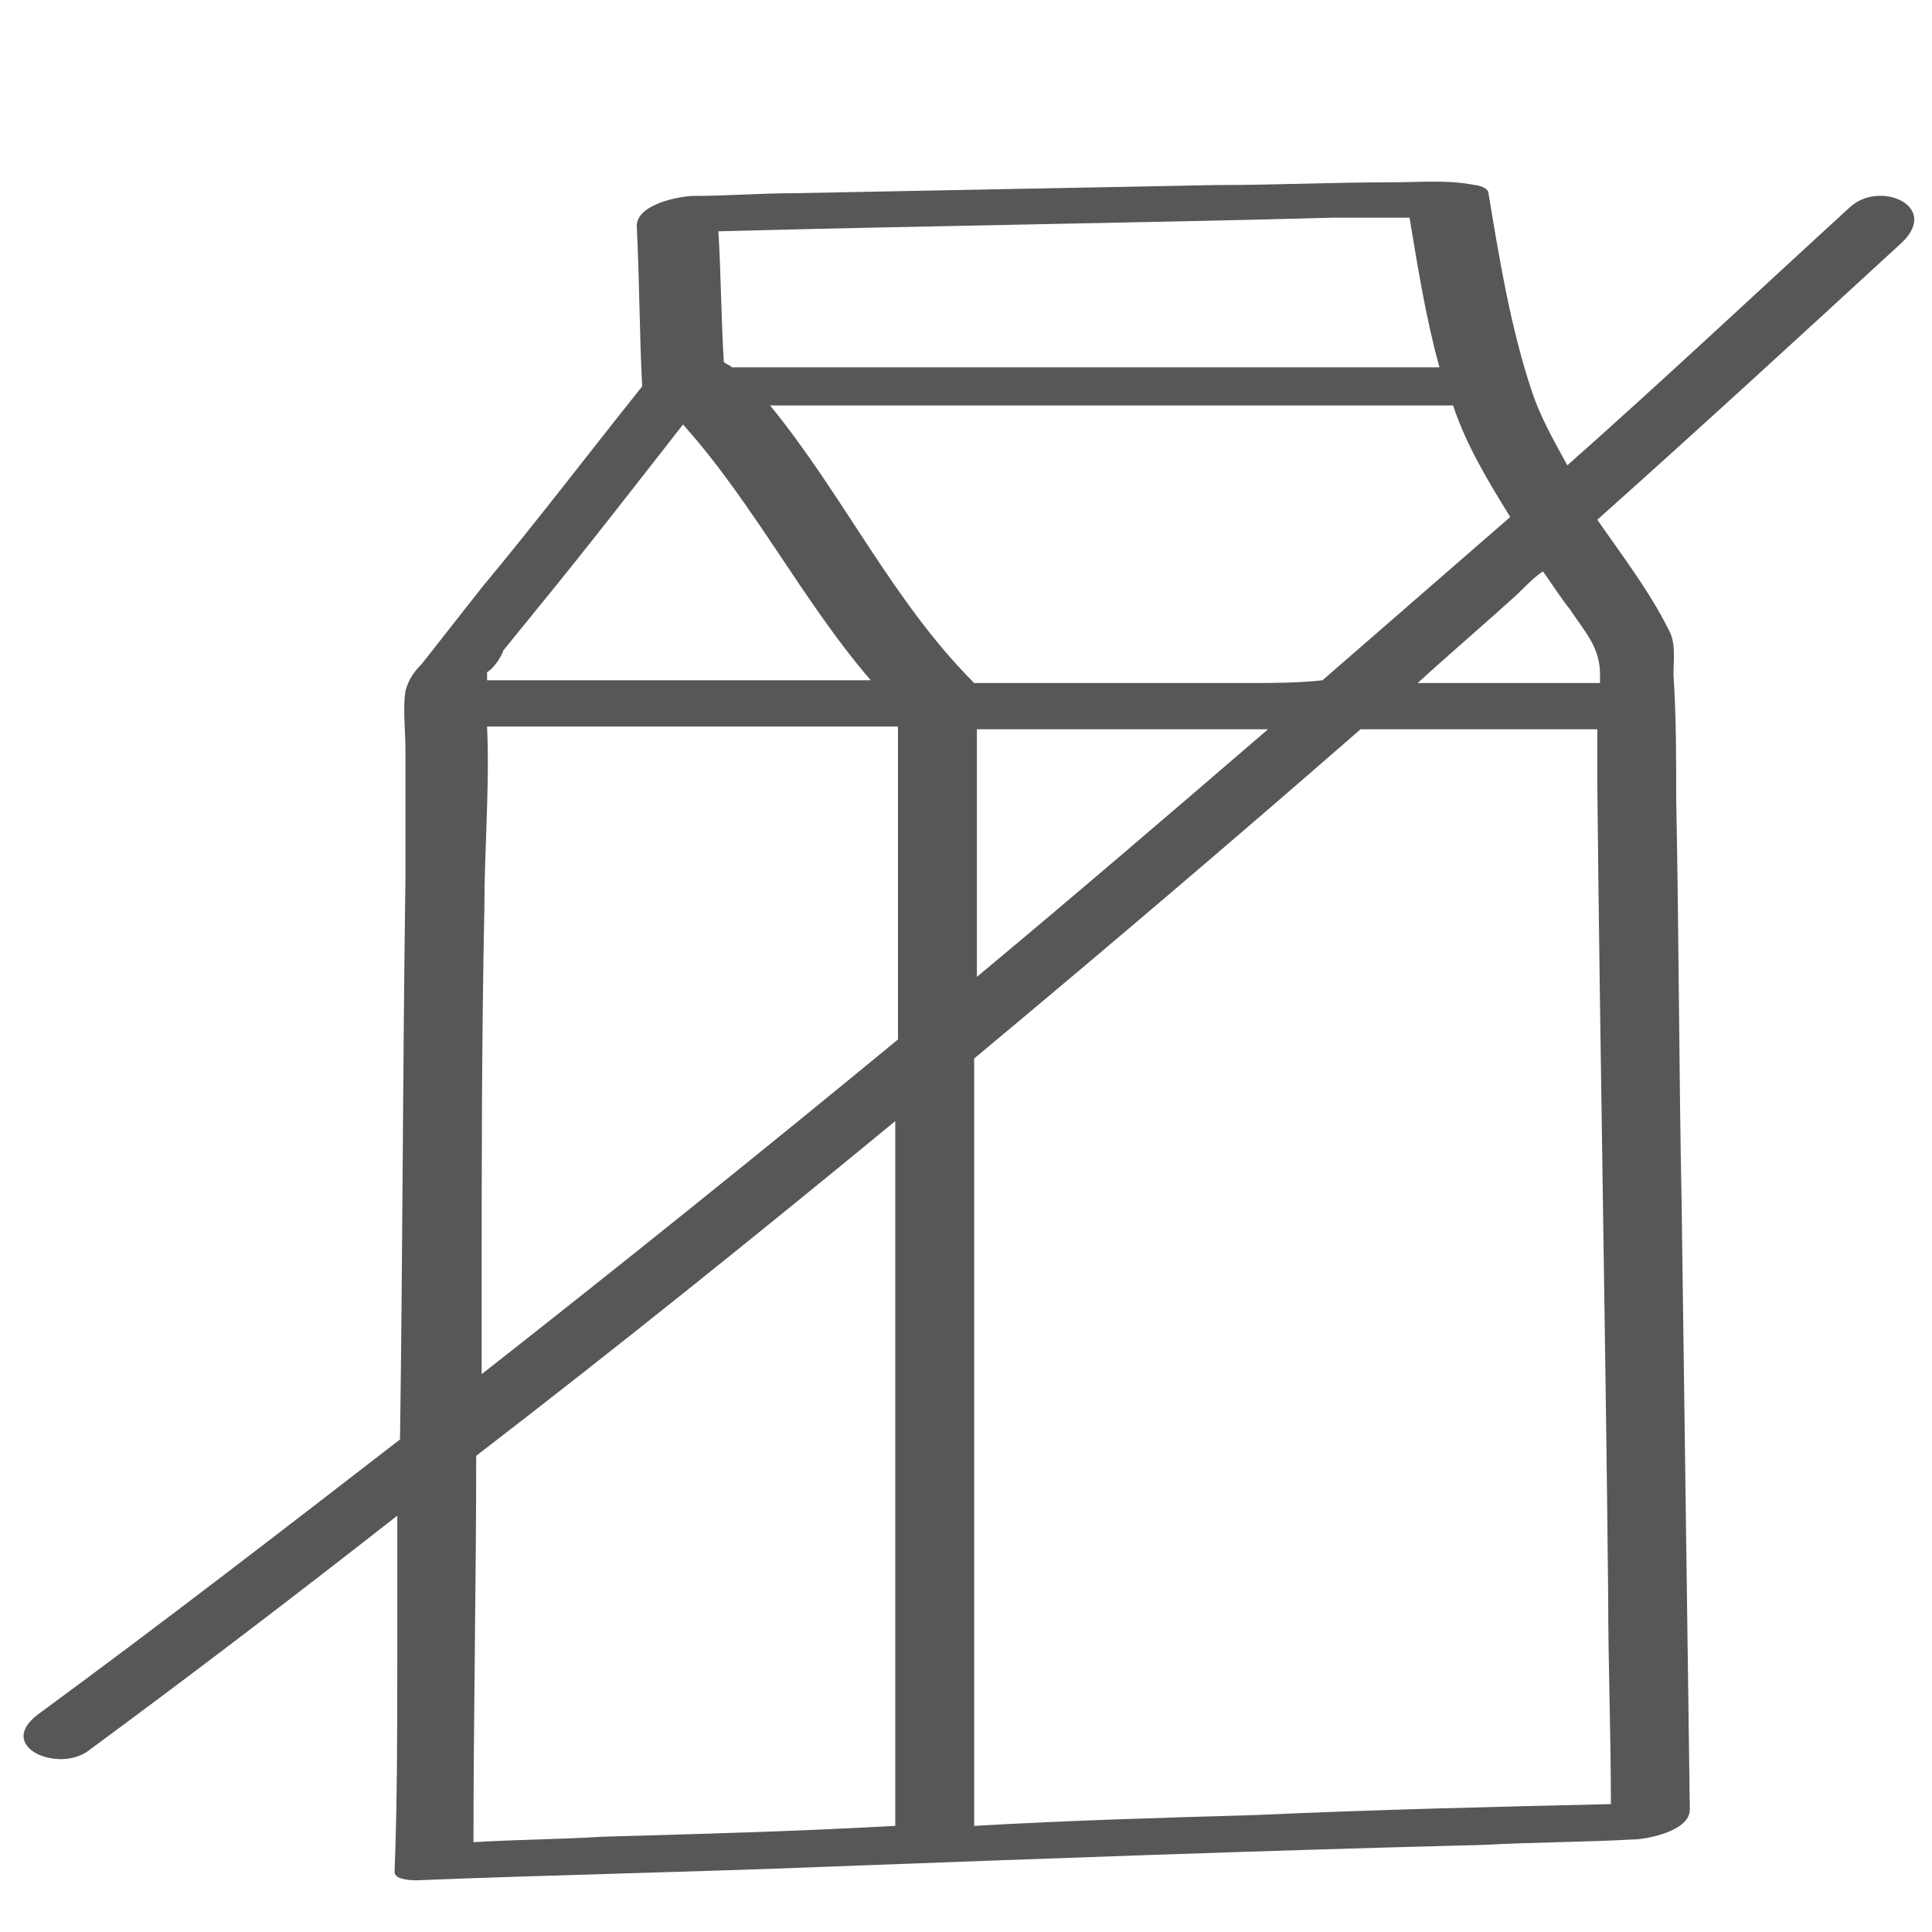
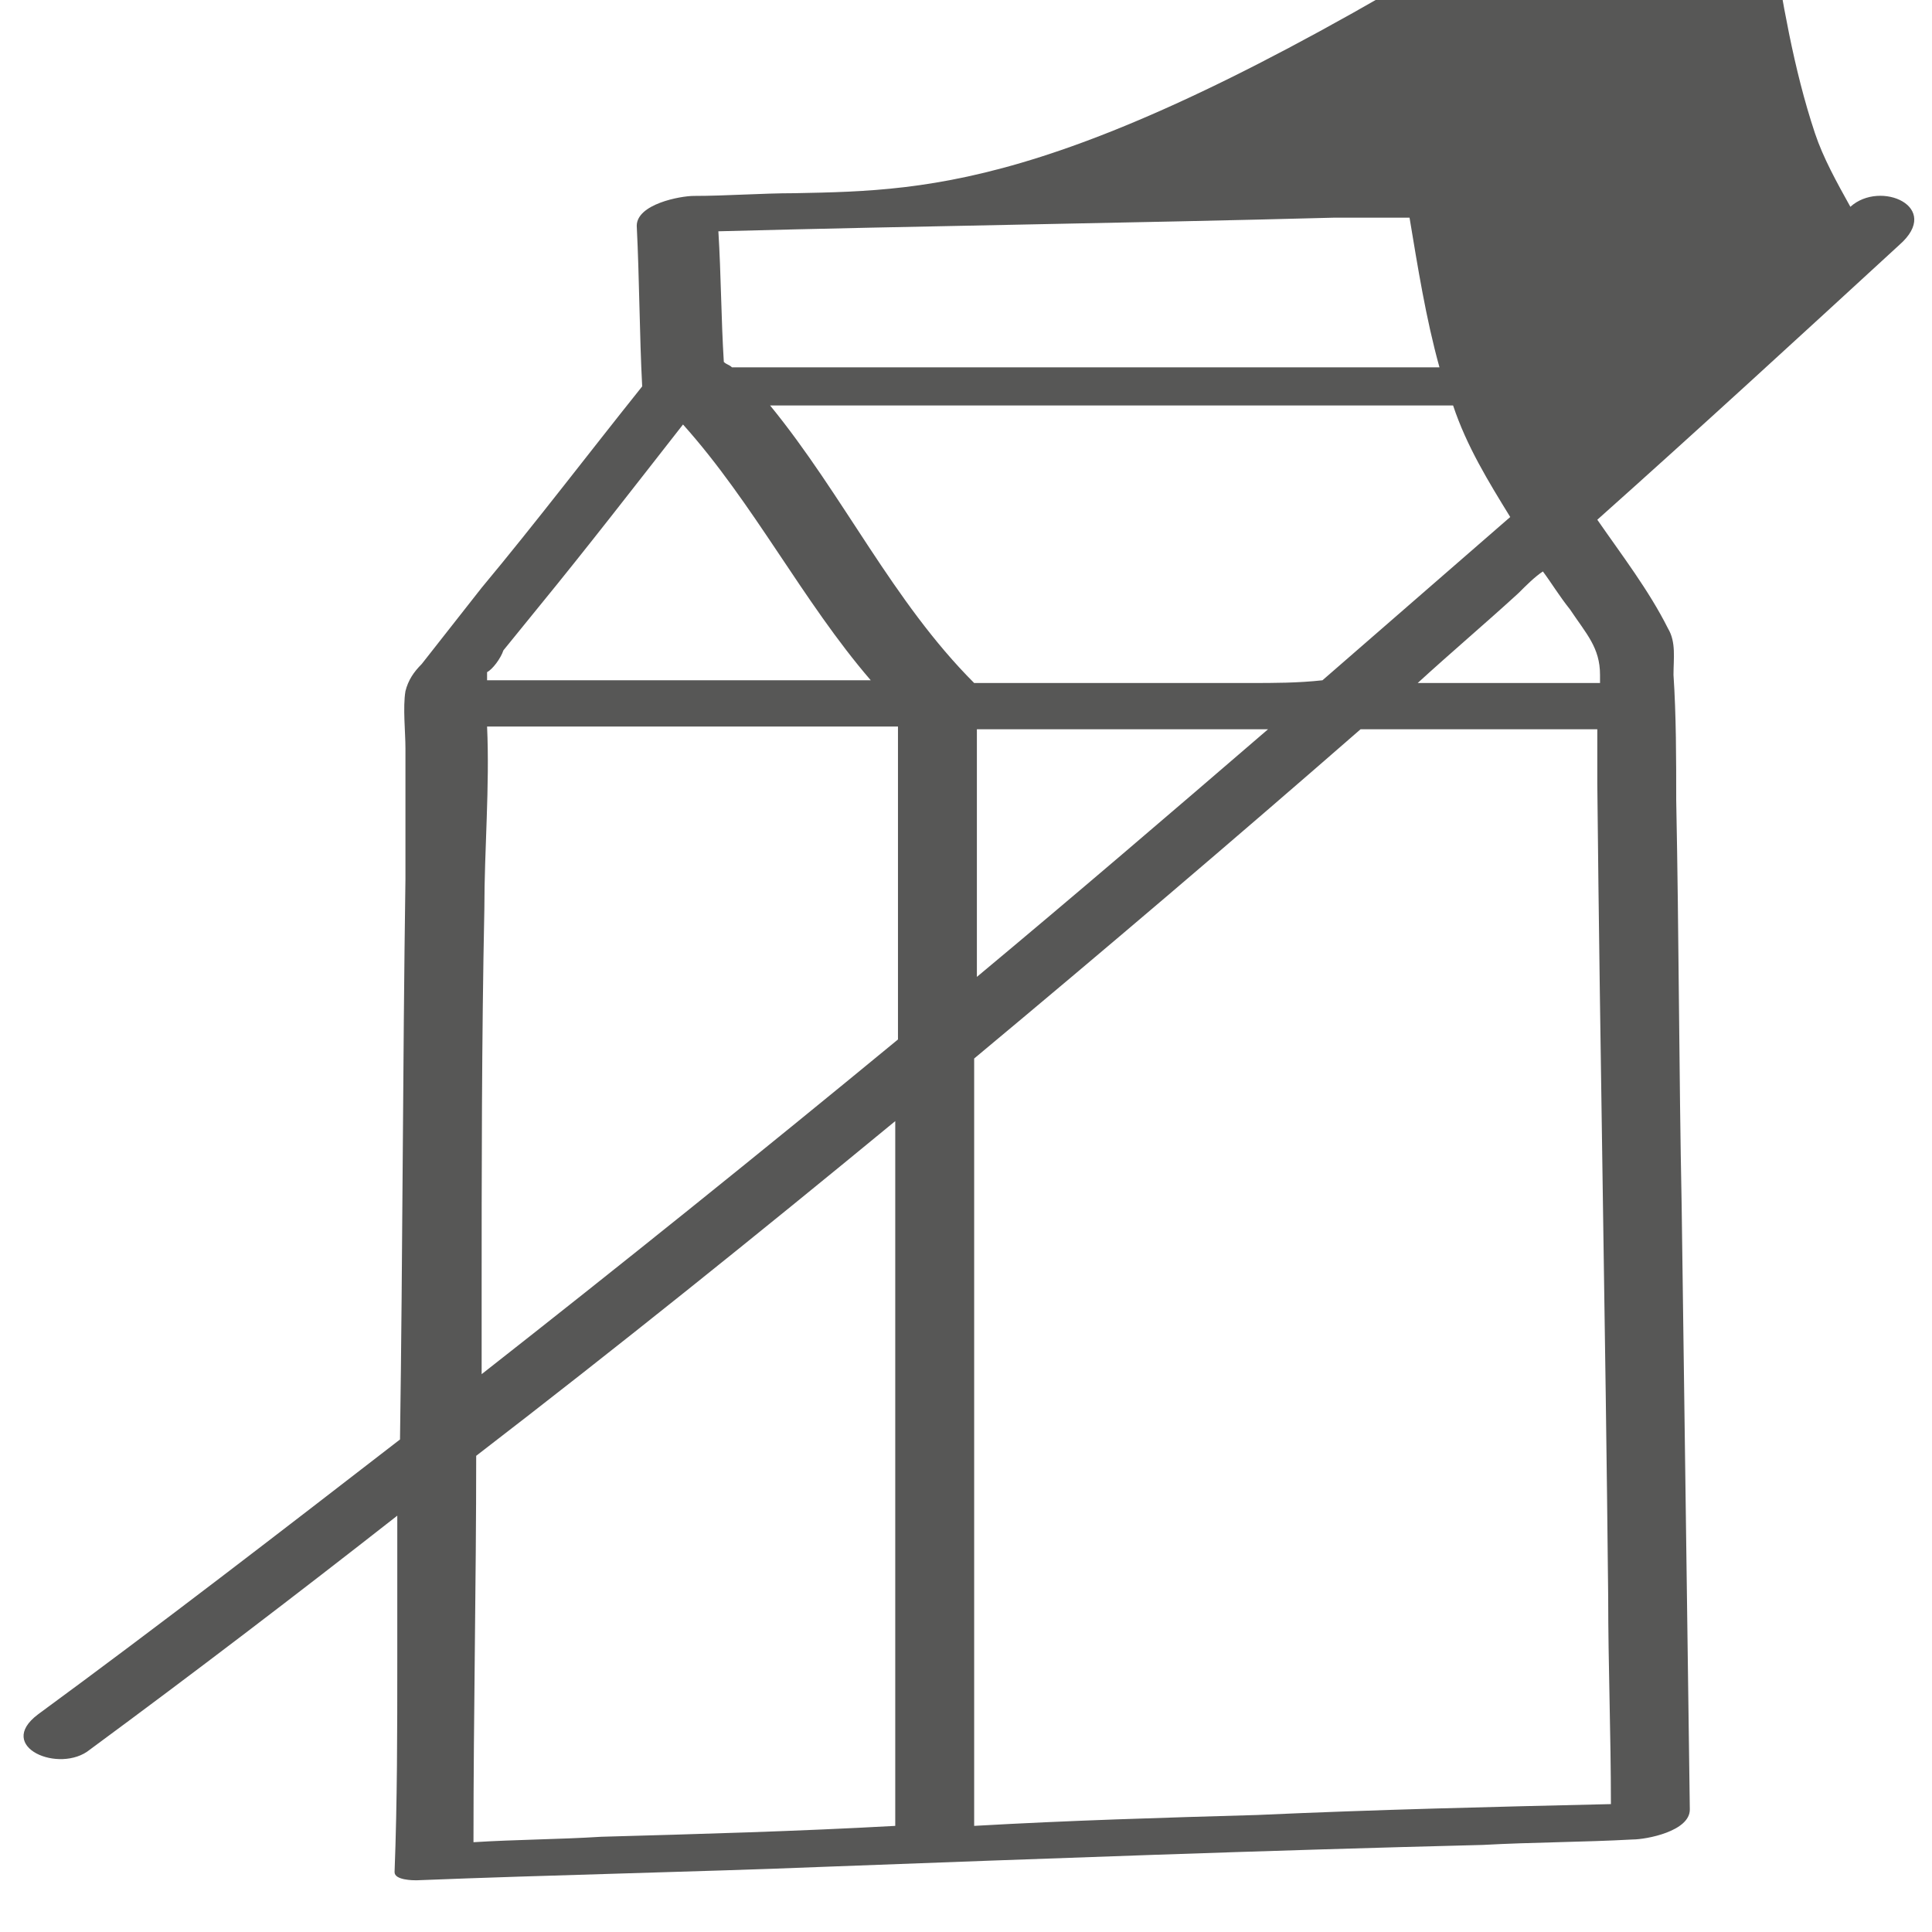
<svg xmlns="http://www.w3.org/2000/svg" version="1.1" id="Ebene_1" x="0px" y="0px" viewBox="0 0 71 71" style="enable-background:new 0 0 71 71;" xml:space="preserve">
  <style type="text/css">
	.st0{fill:#575756;}
	.st1{fill:#4A4A49;}
</style>
-   <path class="st0" d="M68,7.6c-3.5,3.2-6.9,6.4-10.4,9.5c-0.5-0.9-1-1.8-1.3-2.7c-0.8-2.4-1.2-4.9-1.6-7.3c0-0.2-0.4-0.3-0.5-0.3  c-1-0.2-2-0.1-3.1-0.1c-2.1,0-4.2,0.1-6.4,0.1C39.5,6.9,34.4,7,29.2,7.1c-1.2,0-2.5,0.1-3.7,0.1c-0.5,0-2.1,0.3-2.1,1.1  c0.1,2,0.1,4,0.2,5.9c-2,2.5-3.9,5-5.9,7.4c-0.7,0.9-1.5,1.9-2.2,2.8c-0.3,0.3-0.5,0.6-0.6,1c-0.1,0.6,0,1.5,0,2.1  c0,1.6,0,3.2,0,4.8c-0.1,6.9-0.1,13.7-0.2,20.6c-4.4,3.4-8.8,6.8-13.3,10.1c-1.6,1.2,0.8,2.2,1.9,1.3c3.8-2.8,7.6-5.7,11.3-8.6  c0,1.8,0,3.5,0,5.3c0,2.6,0,5.2-0.1,7.8c0,0.3,0.7,0.3,0.8,0.3c5-0.2,10.1-0.3,15.1-0.5c8-0.3,16.1-0.6,24.1-0.8  c1.8-0.1,3.7-0.1,5.5-0.2c0.5,0,2.1-0.3,2.1-1.1c-0.1-7.4-0.2-14.8-0.3-22.2c-0.1-5-0.1-9.9-0.2-14.9c0-1.5,0-3.1-0.1-4.6  c0-0.6,0.1-1.2-0.2-1.7c-0.7-1.4-1.7-2.7-2.6-4c3.7-3.3,7.4-6.7,11.1-10.1C71.4,7.6,69.1,6.6,68,7.6z M17.8,33.4  c0-2.2,0.2-4.5,0.1-6.7c4.3,0,8.6,0,13,0c0.7,0,1.4,0,2.1,0c0,3.8,0,7.7,0,11.5c-5.1,4.2-10.2,8.3-15.3,12.3c0-0.9,0-1.8,0-2.7  C17.7,43.1,17.7,38.2,17.8,33.4z M35.9,26.8c3.6,0,7.2,0,10.7,0c-3.6,3.1-7.1,6.1-10.7,9.1C35.9,32.8,35.9,29.8,35.9,26.8z M46,25.1  c-3.4,0-6.8,0-10.2,0c-3-3-4.8-6.9-7.5-10.2c8.4,0,16.7,0,25.1,0c0.5,1.5,1.3,2.8,2.1,4.1c-2.3,2-4.6,4-6.9,6  C47.7,25.1,46.8,25.1,46,25.1z M51.5,8c0.1,0,0.1,0,0.2,0C51.8,8,51.8,8,51.5,8z M49,8c0.7,0,1.5,0,2.2,0c0.1,0,0.2,0,0.3,0  c0.1,0,0.2,0,0.3,0c0.3,1.8,0.6,3.7,1.1,5.5c-8.7,0-17.3,0-26,0c-0.1-0.1-0.2-0.1-0.3-0.2c-0.1-1.6-0.1-3.2-0.2-4.8  C33.9,8.3,41.5,8.2,49,8z M18.5,23.9c0.4-0.5,0.9-1.1,1.3-1.6c1.8-2.2,3.5-4.4,5.3-6.7c2.6,2.9,4.4,6.5,6.9,9.4c-3.1,0-6.2,0-9.3,0  c-1.6,0-3.2,0-4.8,0c0,0,0,0,0-0.1c0-0.1,0-0.1,0-0.2C18.1,24.6,18.4,24.2,18.5,23.9z M22.1,67.5c-1.6,0.1-3.1,0.1-4.7,0.2  c0-4.7,0.1-9.5,0.1-14.2c5.2-4,10.3-8.1,15.4-12.3c0,8.6,0,17.3,0,25.9C29.3,67.3,25.7,67.4,22.1,67.5z M46.2,66.7  c-3.5,0.1-6.9,0.2-10.4,0.4c0-9.4,0-18.8,0-28.2c4.8-4,9.5-8,14.2-12.1c1.4,0,2.7,0,4.1,0c1.5,0,3.1,0,4.6,0c0,0.7,0,1.3,0,2  c0.1,10,0.3,19.9,0.4,29.9c0,2.5,0.1,5,0.1,7.6C54.9,66.4,50.6,66.5,46.2,66.7z M57.7,22.4c0.6,0.9,1.1,1.4,1.1,2.4  c0,0.1,0,0.2,0,0.3c-2.2,0-4.5,0-6.7,0c1.2-1.1,2.5-2.2,3.7-3.3c0.3-0.3,0.6-0.6,0.9-0.8C57,21.4,57.3,21.9,57.7,22.4z" />
+   <path class="st0" d="M68,7.6c-0.5-0.9-1-1.8-1.3-2.7c-0.8-2.4-1.2-4.9-1.6-7.3c0-0.2-0.4-0.3-0.5-0.3  c-1-0.2-2-0.1-3.1-0.1c-2.1,0-4.2,0.1-6.4,0.1C39.5,6.9,34.4,7,29.2,7.1c-1.2,0-2.5,0.1-3.7,0.1c-0.5,0-2.1,0.3-2.1,1.1  c0.1,2,0.1,4,0.2,5.9c-2,2.5-3.9,5-5.9,7.4c-0.7,0.9-1.5,1.9-2.2,2.8c-0.3,0.3-0.5,0.6-0.6,1c-0.1,0.6,0,1.5,0,2.1  c0,1.6,0,3.2,0,4.8c-0.1,6.9-0.1,13.7-0.2,20.6c-4.4,3.4-8.8,6.8-13.3,10.1c-1.6,1.2,0.8,2.2,1.9,1.3c3.8-2.8,7.6-5.7,11.3-8.6  c0,1.8,0,3.5,0,5.3c0,2.6,0,5.2-0.1,7.8c0,0.3,0.7,0.3,0.8,0.3c5-0.2,10.1-0.3,15.1-0.5c8-0.3,16.1-0.6,24.1-0.8  c1.8-0.1,3.7-0.1,5.5-0.2c0.5,0,2.1-0.3,2.1-1.1c-0.1-7.4-0.2-14.8-0.3-22.2c-0.1-5-0.1-9.9-0.2-14.9c0-1.5,0-3.1-0.1-4.6  c0-0.6,0.1-1.2-0.2-1.7c-0.7-1.4-1.7-2.7-2.6-4c3.7-3.3,7.4-6.7,11.1-10.1C71.4,7.6,69.1,6.6,68,7.6z M17.8,33.4  c0-2.2,0.2-4.5,0.1-6.7c4.3,0,8.6,0,13,0c0.7,0,1.4,0,2.1,0c0,3.8,0,7.7,0,11.5c-5.1,4.2-10.2,8.3-15.3,12.3c0-0.9,0-1.8,0-2.7  C17.7,43.1,17.7,38.2,17.8,33.4z M35.9,26.8c3.6,0,7.2,0,10.7,0c-3.6,3.1-7.1,6.1-10.7,9.1C35.9,32.8,35.9,29.8,35.9,26.8z M46,25.1  c-3.4,0-6.8,0-10.2,0c-3-3-4.8-6.9-7.5-10.2c8.4,0,16.7,0,25.1,0c0.5,1.5,1.3,2.8,2.1,4.1c-2.3,2-4.6,4-6.9,6  C47.7,25.1,46.8,25.1,46,25.1z M51.5,8c0.1,0,0.1,0,0.2,0C51.8,8,51.8,8,51.5,8z M49,8c0.7,0,1.5,0,2.2,0c0.1,0,0.2,0,0.3,0  c0.1,0,0.2,0,0.3,0c0.3,1.8,0.6,3.7,1.1,5.5c-8.7,0-17.3,0-26,0c-0.1-0.1-0.2-0.1-0.3-0.2c-0.1-1.6-0.1-3.2-0.2-4.8  C33.9,8.3,41.5,8.2,49,8z M18.5,23.9c0.4-0.5,0.9-1.1,1.3-1.6c1.8-2.2,3.5-4.4,5.3-6.7c2.6,2.9,4.4,6.5,6.9,9.4c-3.1,0-6.2,0-9.3,0  c-1.6,0-3.2,0-4.8,0c0,0,0,0,0-0.1c0-0.1,0-0.1,0-0.2C18.1,24.6,18.4,24.2,18.5,23.9z M22.1,67.5c-1.6,0.1-3.1,0.1-4.7,0.2  c0-4.7,0.1-9.5,0.1-14.2c5.2-4,10.3-8.1,15.4-12.3c0,8.6,0,17.3,0,25.9C29.3,67.3,25.7,67.4,22.1,67.5z M46.2,66.7  c-3.5,0.1-6.9,0.2-10.4,0.4c0-9.4,0-18.8,0-28.2c4.8-4,9.5-8,14.2-12.1c1.4,0,2.7,0,4.1,0c1.5,0,3.1,0,4.6,0c0,0.7,0,1.3,0,2  c0.1,10,0.3,19.9,0.4,29.9c0,2.5,0.1,5,0.1,7.6C54.9,66.4,50.6,66.5,46.2,66.7z M57.7,22.4c0.6,0.9,1.1,1.4,1.1,2.4  c0,0.1,0,0.2,0,0.3c-2.2,0-4.5,0-6.7,0c1.2-1.1,2.5-2.2,3.7-3.3c0.3-0.3,0.6-0.6,0.9-0.8C57,21.4,57.3,21.9,57.7,22.4z" />
</svg>